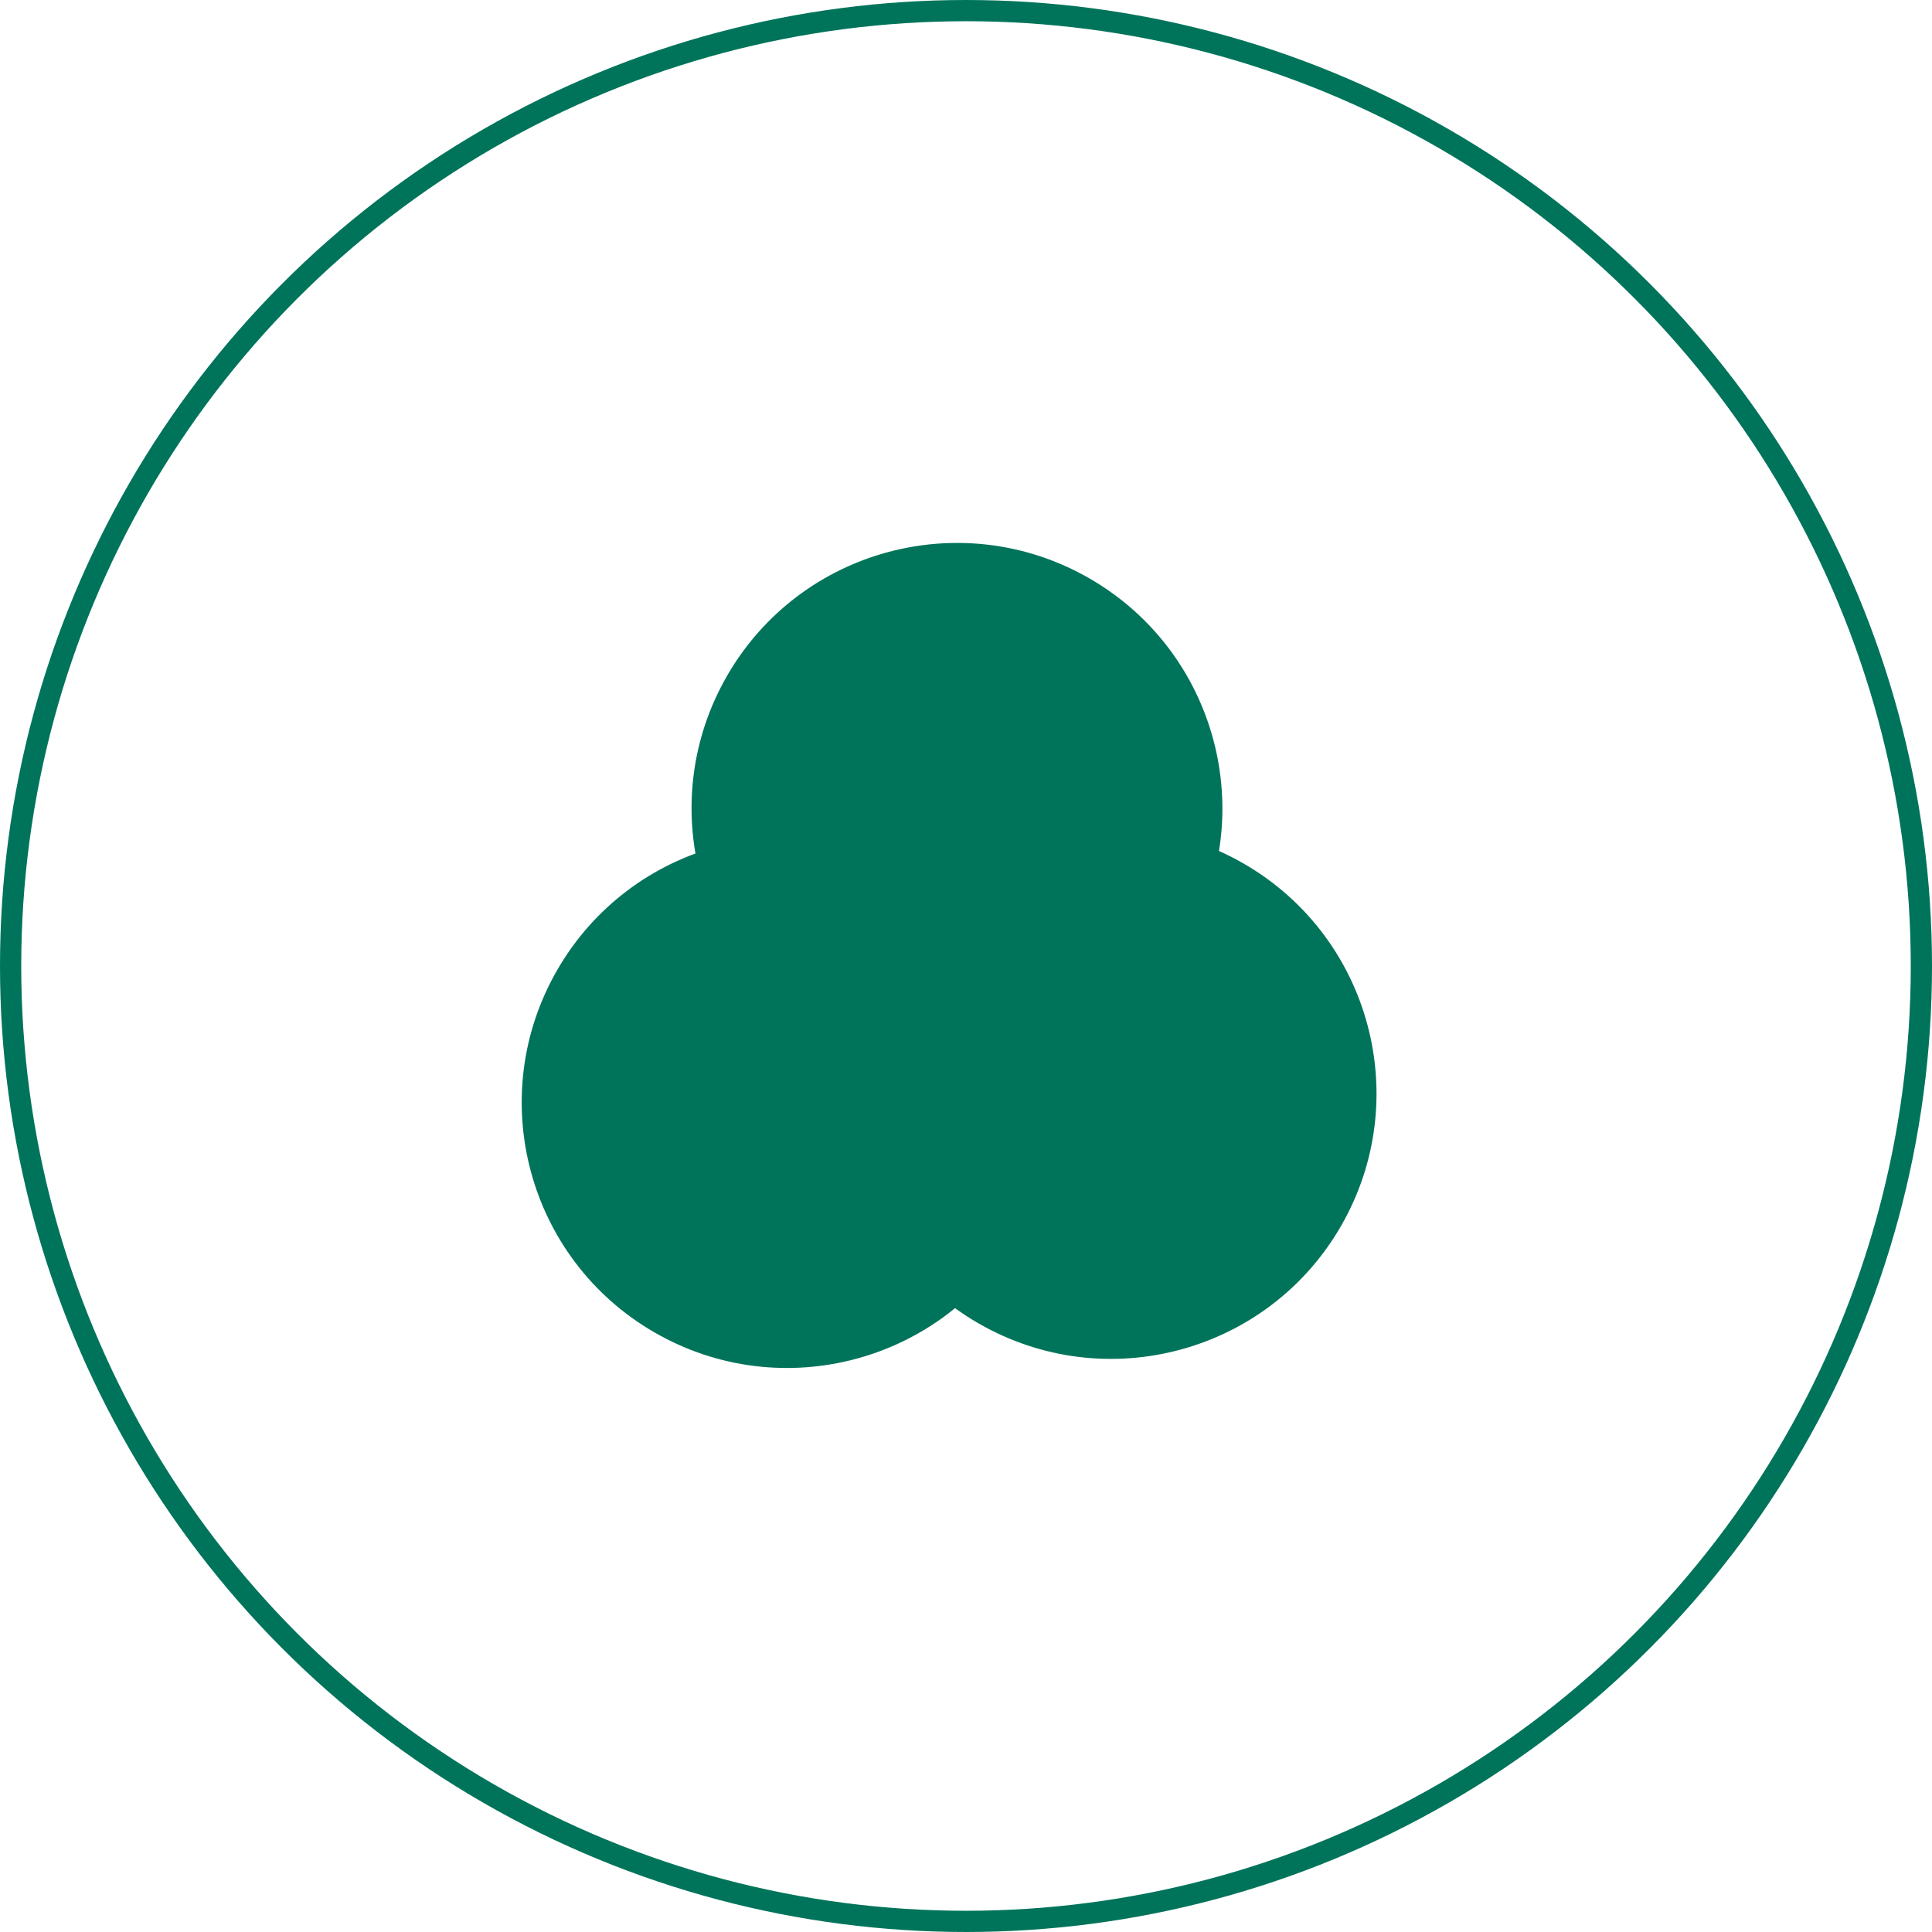
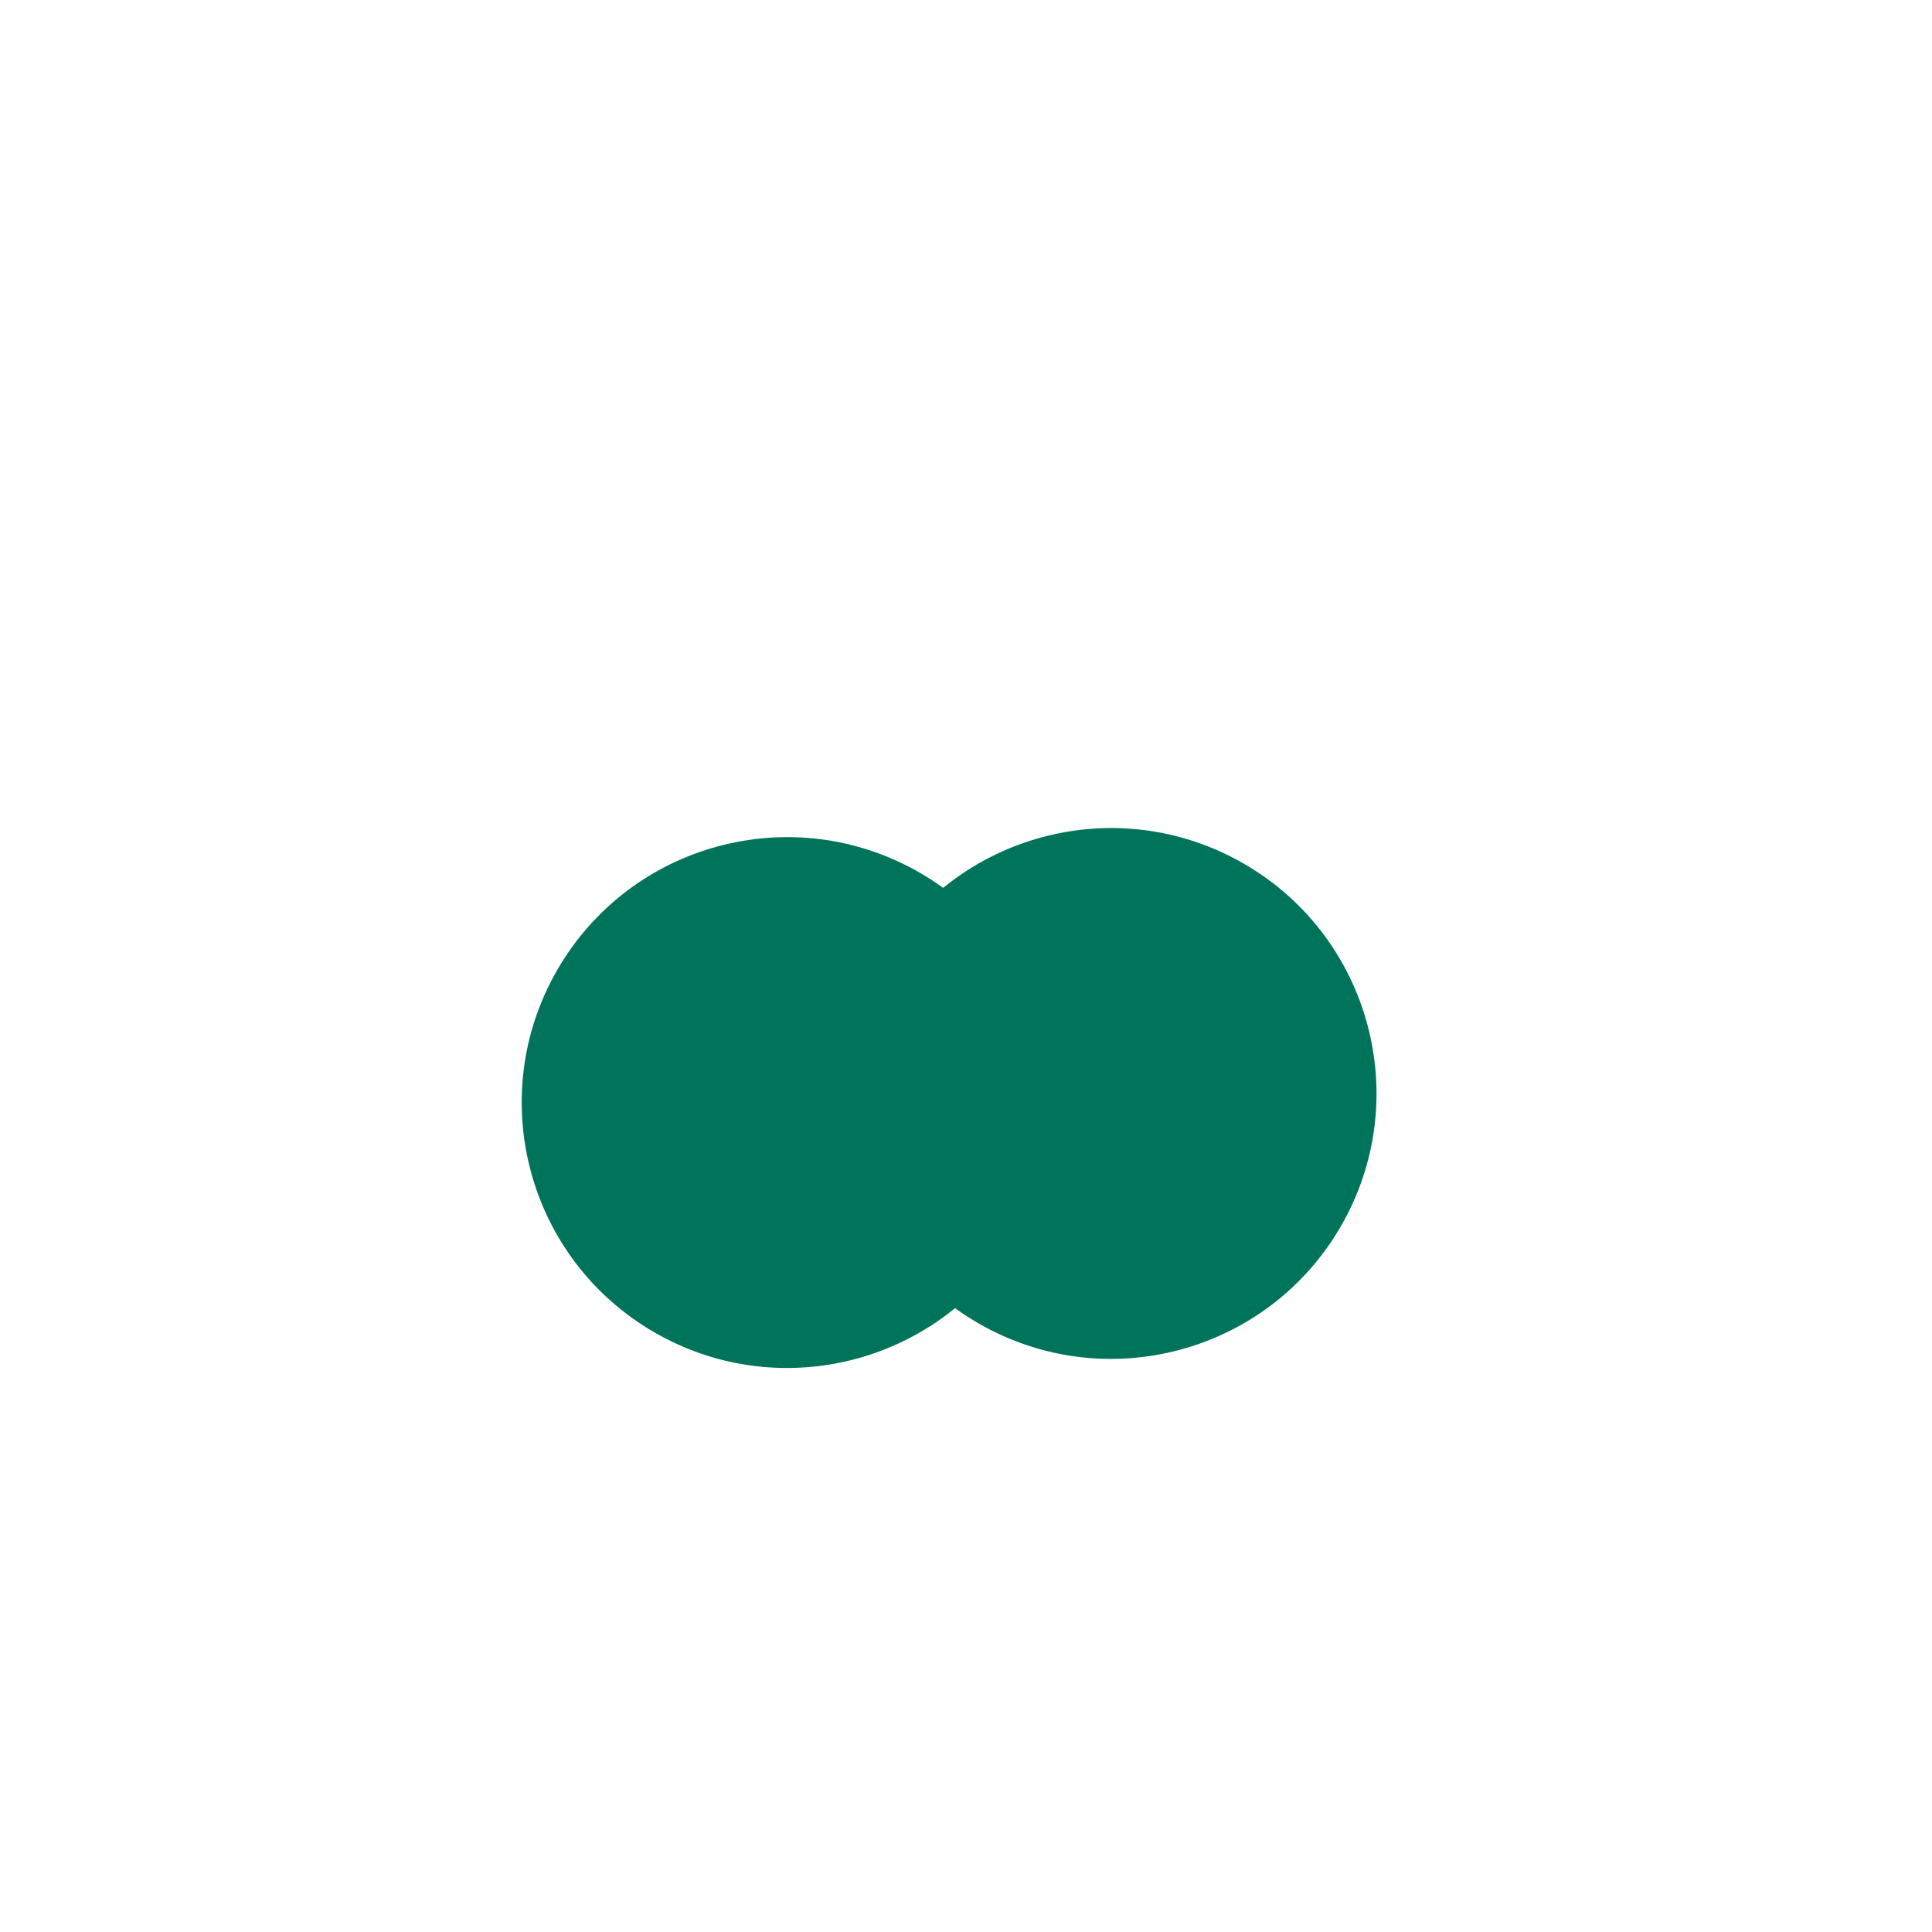
<svg xmlns="http://www.w3.org/2000/svg" width="91" height="91" viewBox="0 0 91 91" fill="none">
-   <circle cx="45.5" cy="45.5" r="45" stroke="#00745A" />
-   <circle cx="45.075" cy="38.075" r="12.5" transform="rotate(30 45.075 38.075)" fill="#00745A" />
  <circle cx="37.075" cy="51.932" r="12.5" transform="rotate(30 37.075 51.932)" fill="#00745A" />
  <circle cx="52.334" cy="51.504" r="12.5" transform="rotate(30 52.334 51.504)" fill="#00745A" />
</svg>